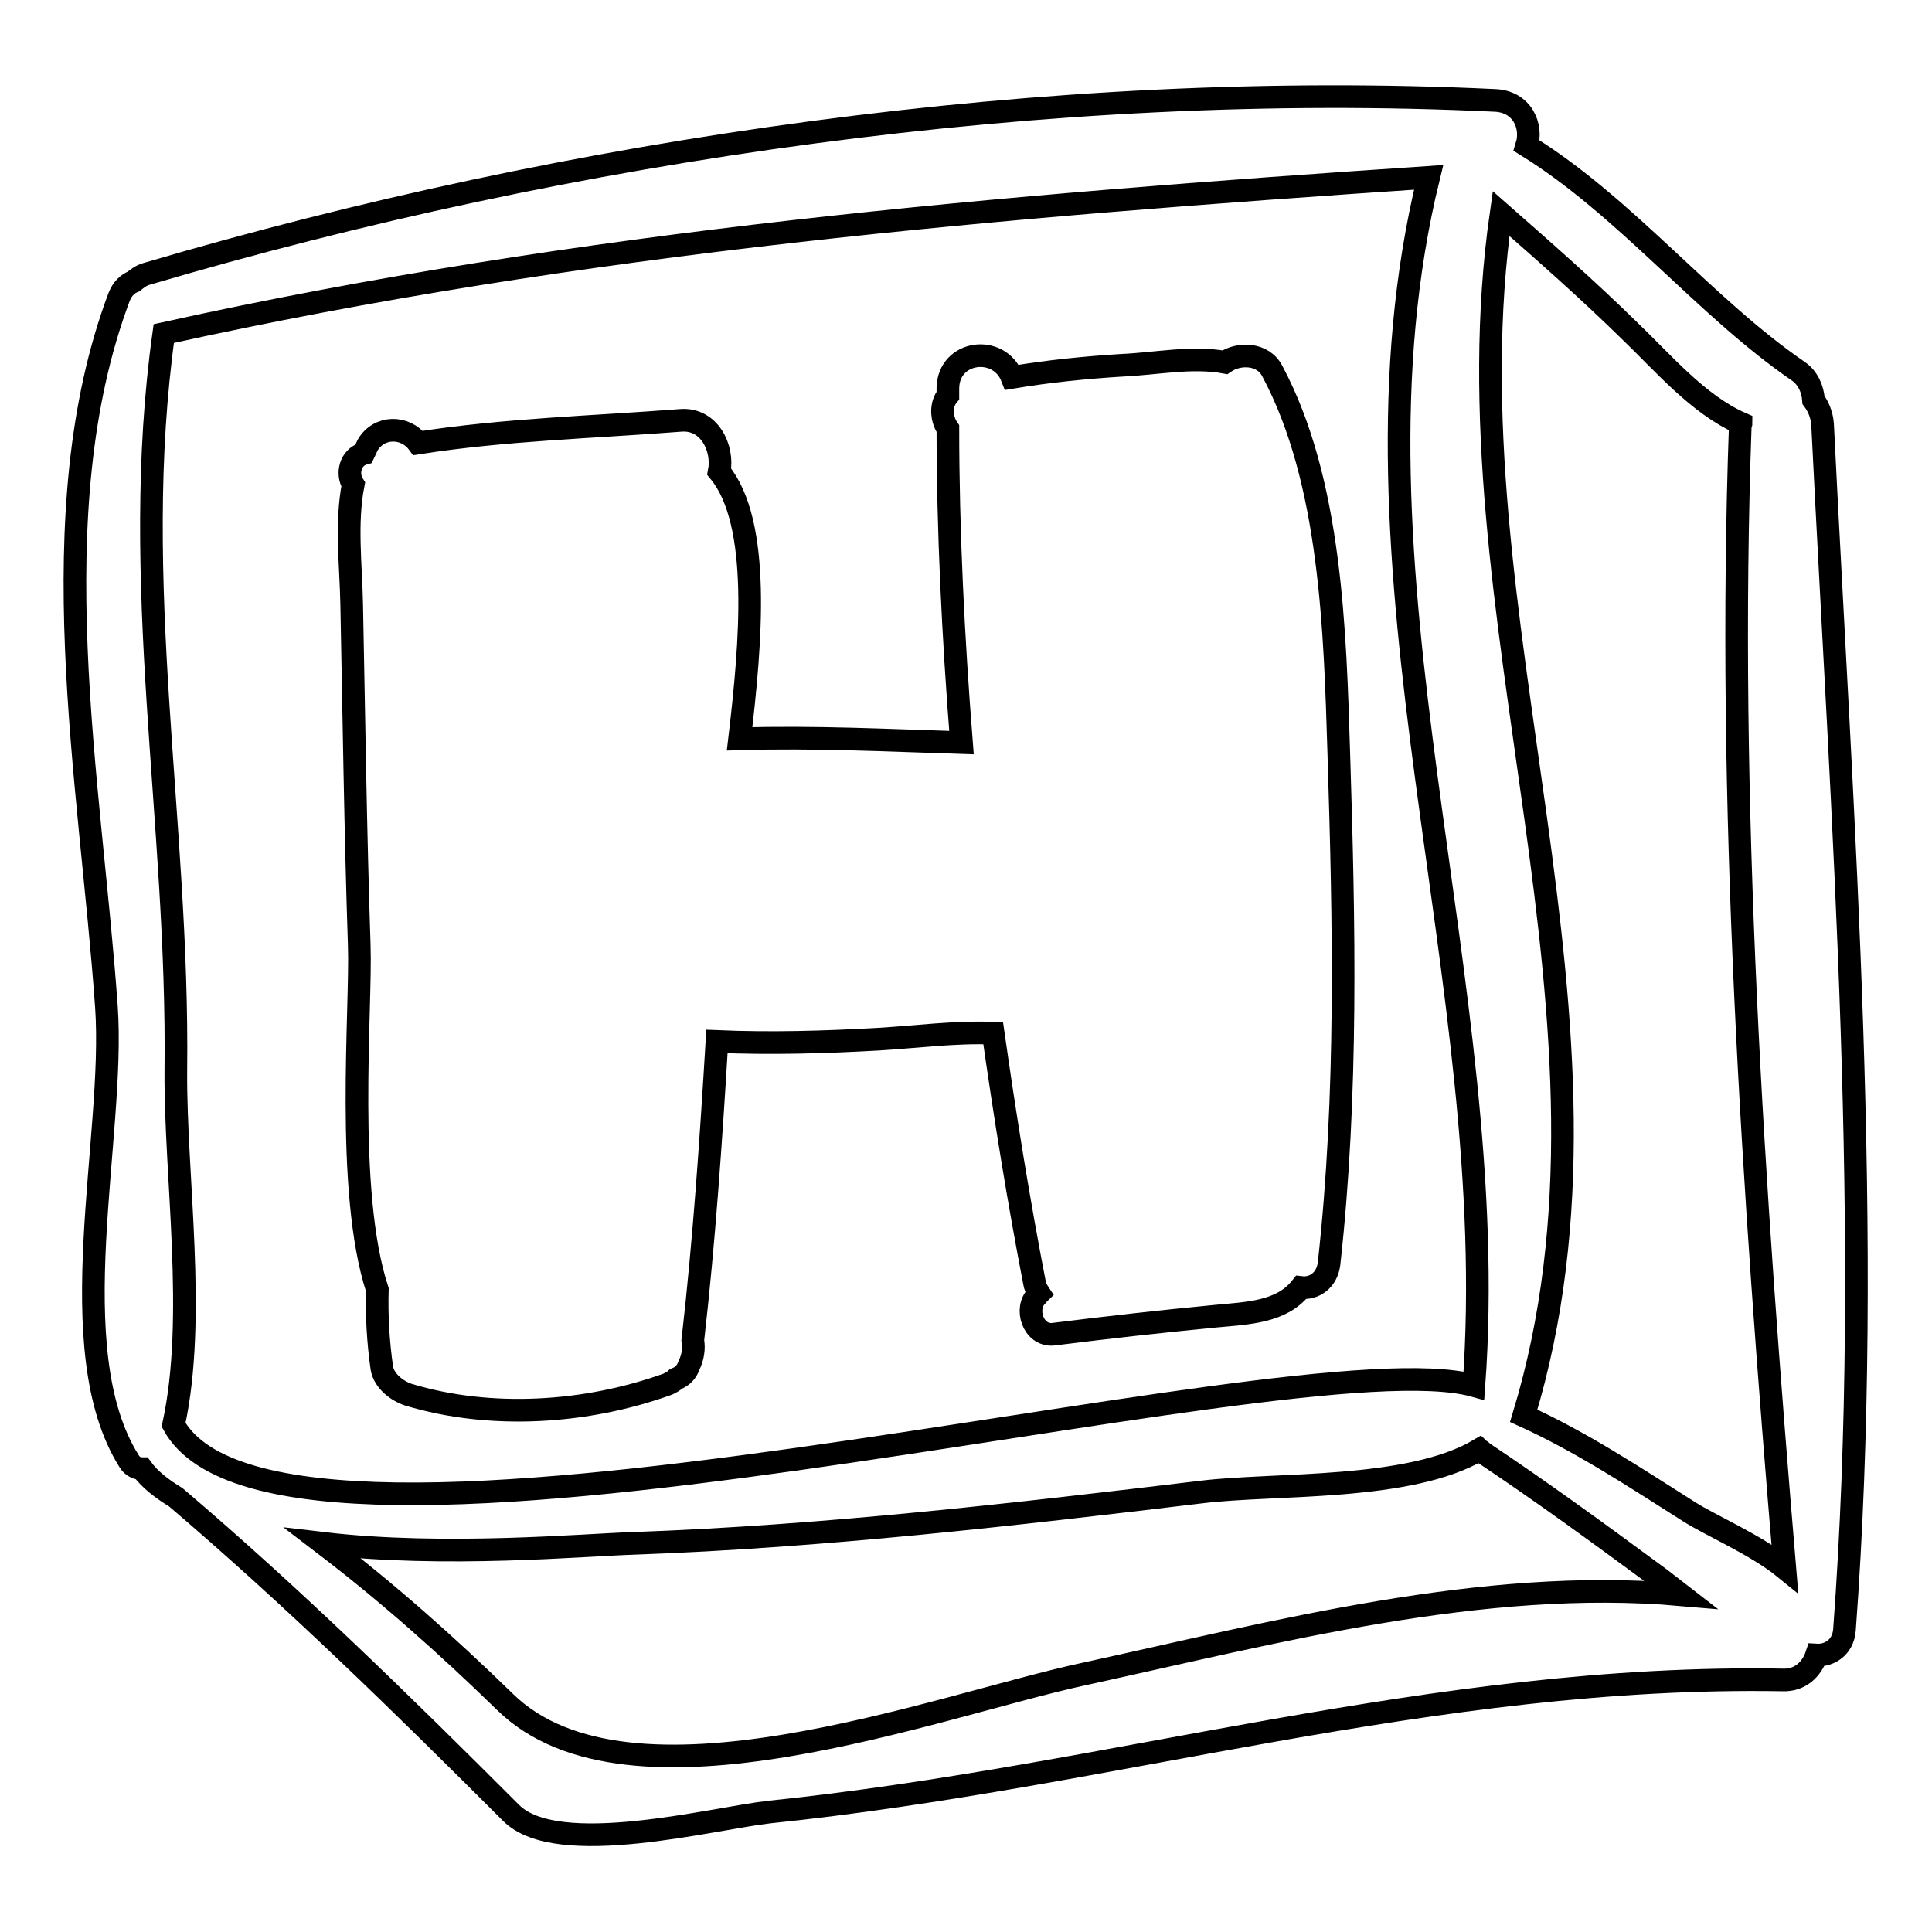
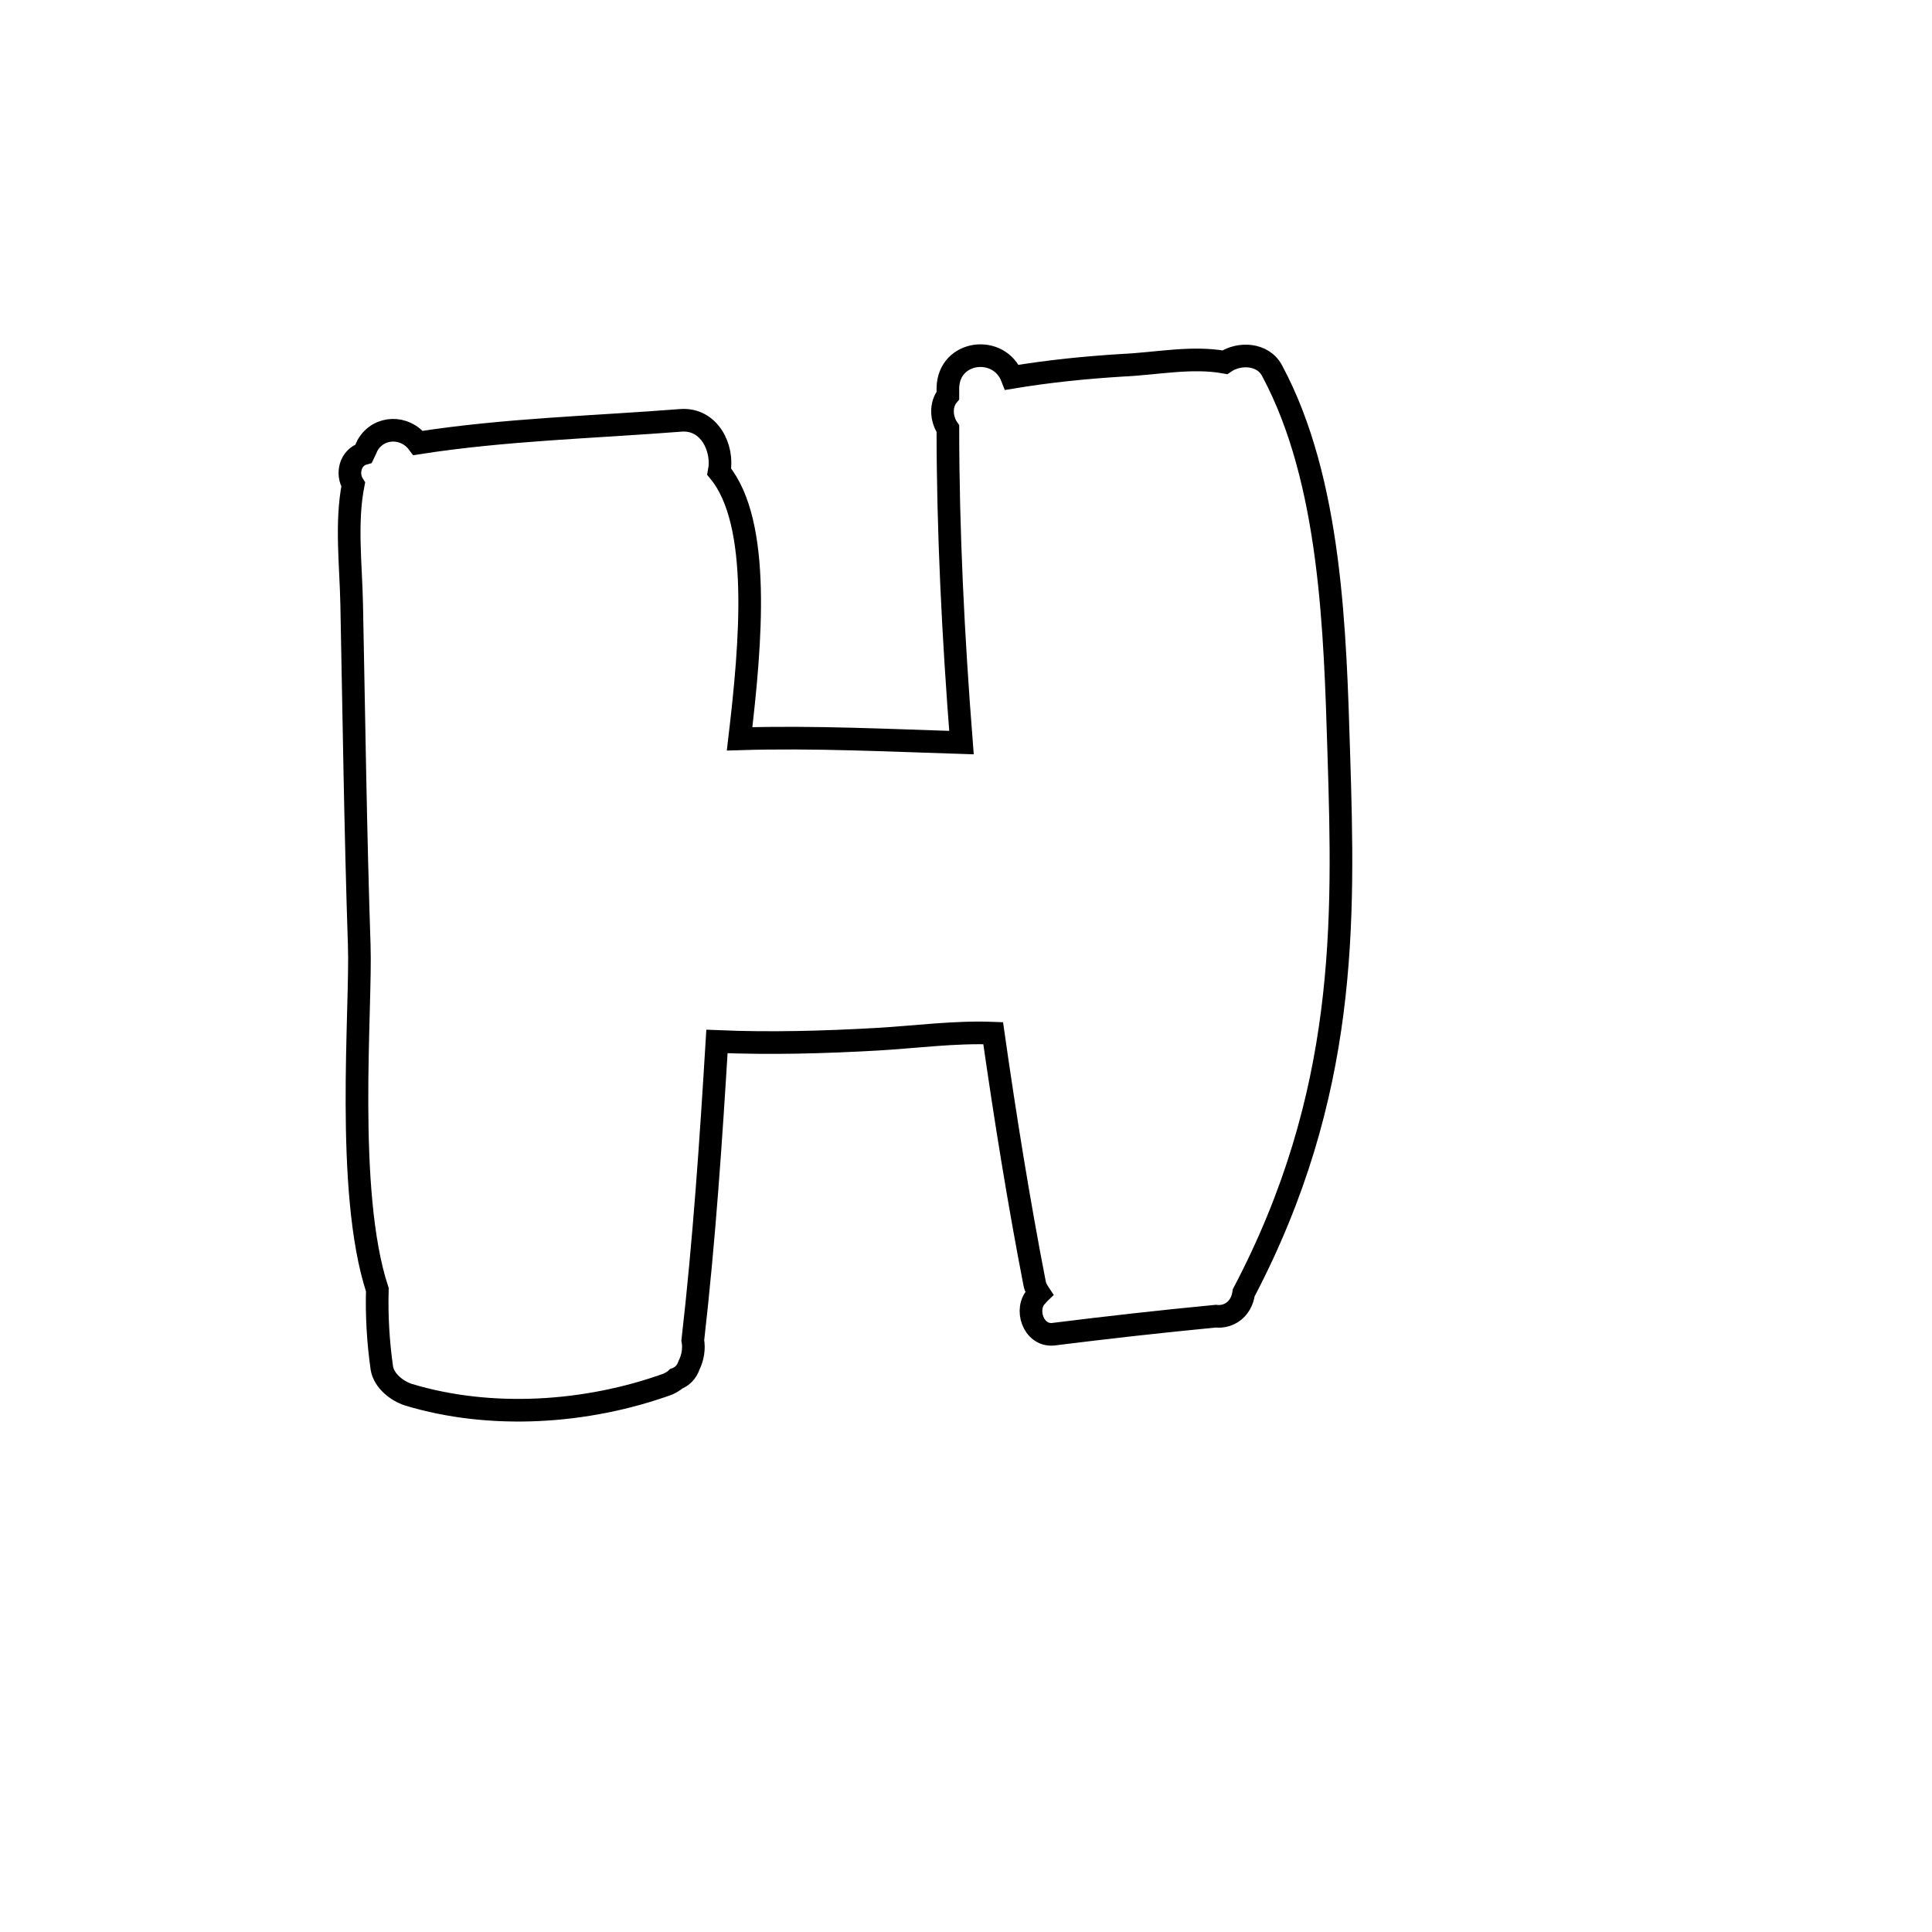
<svg xmlns="http://www.w3.org/2000/svg" version="1.1" x="0px" y="0px" viewBox="0 0 256 256" enable-background="new 0 0 256 256" xml:space="preserve">
  <g>
    <g>
      <g>
        <g>
-           <path stroke-width="3" fill-opacity="0" stroke="#000000" d="M241.5,56.2c-0.1-1.3-0.6-2.4-1.2-3.2c-0.1-1.4-0.7-2.9-2-3.8c-12.4-8.5-22.9-21.8-36-29.9c0.8-2.6-0.6-5.9-4.3-6c-58.7-2.8-122.4,6.4-178.6,23c-0.7,0.2-1.2,0.6-1.7,1c-0.8,0.3-1.5,1-1.9,2c-10.8,28.7-3.8,64.3-1.7,94.1c1.2,17.2-6.3,45.4,3,60.2c0.4,0.7,1.1,1,1.7,1c1.1,1.5,2.7,2.7,4.5,3.8c15.5,13.2,30,27.4,44.4,41.8c6.1,6.2,26.9,0.7,34.3-0.1c45.5-4.7,88-18.3,134.2-17.5c2.4,0.1,3.9-1.5,4.5-3.3c1.7,0.1,3.5-1,3.7-3.3C248.3,163.5,244.1,109,241.5,56.2z M198.9,28.3c5.8,5.1,11.5,10.1,17,15.5c4.4,4.2,9.1,9.8,14.8,12.3c0,0.1-0.1,0.1-0.1,0.2c-1.8,50,1.7,101.5,5.9,151.5c-3.8-3.1-9.9-5.7-12.7-7.5c-7.1-4.5-14.2-9.2-21.9-12.7C217.7,135.6,191.3,81.3,198.9,28.3z M21.7,44.2c55.6-12.3,111-16.9,167.6-20.7c-12.7,51.8,9.9,106.9,6,160.1c-24.2-6.7-158,31-172.3,5.2c3.1-14.2,0.2-32.9,0.3-46.9C23.7,108.7,17.1,77.2,21.7,44.2z M143.7,221.8c-19.6,4.2-60.3,19.9-76.8,3.7c-7.8-7.6-15.7-14.6-24.1-21c16.1,1.9,34.6,0.2,41.2,0c25.1-0.9,50.2-3.8,75.2-6.8c9.7-1.2,27.5-0.1,36.8-5.6c0.1,0.1,0.3,0.1,0.3,0.2l0.1,0.1c7.8,5.2,15.2,10.6,22.8,16.2c1,0.7,2.2,1.7,3.5,2.7C196.4,209,168.9,216.3,143.7,221.8z" />
-           <path stroke-width="3" fill-opacity="0" stroke="#000000" d="M177.4,99.9c-0.5-16.2-1-36.1-8.8-50.7c-1.2-2.4-4.4-2.5-6.3-1.2c-4.4-0.8-9.1,0.2-13.6,0.4c-4.9,0.3-9.8,0.8-14.6,1.6c-1.7-4.4-8.4-3.6-8.5,1.4c0,0.4,0,0.6,0,1c-1,1.2-0.9,3.1,0,4.4c0,13.5,0.7,27.6,1.8,41.6c-9.6-0.3-19.6-0.8-29.4-0.5c1.5-12.7,2.9-28.6-2.7-35.4c0.6-3.1-1.3-7.1-5.1-6.8c-11.5,0.9-23.3,1.2-34.8,3c-1.7-2.3-5.2-2.3-6.7,0.3c-0.2,0.4-0.3,0.7-0.5,1.1c-1.8,0.5-2.3,2.7-1.4,4.1c-1,5.1-0.3,10.7-0.2,15.9c0.3,15,0.5,30.1,1,45.1c0.3,8.3-1.9,32.6,2.4,45.7c-0.1,3.4,0.1,6.9,0.6,10.4c0.3,1.7,2,3,3.5,3.5c10.9,3.3,23.6,2.5,34.4-1.4c0.4-0.2,0.8-0.4,1.1-0.7c0.8-0.3,1.4-0.9,1.7-1.8c0.5-1,0.7-2.2,0.5-3.3c1.5-13.1,2.4-26.4,3.2-39.6c7.1,0.3,14.2,0.1,21.3-0.3c5.1-0.3,10.2-1,15.3-0.8c1.6,11.2,3.4,22.4,5.5,33.2c0.1,0.5,0.4,1,0.6,1.3c-0.1,0.1-0.3,0.2-0.3,0.3c-1.7,1.7-0.5,5.3,2.1,5.1c7.2-0.9,14.3-1.7,21.6-2.4c4.2-0.4,8.7-0.5,11.3-3.8c1.7,0.2,3.4-0.9,3.7-3.1C178.6,145,178.1,122.2,177.4,99.9z" />
+           <path stroke-width="3" fill-opacity="0" stroke="#000000" d="M177.4,99.9c-0.5-16.2-1-36.1-8.8-50.7c-1.2-2.4-4.4-2.5-6.3-1.2c-4.4-0.8-9.1,0.2-13.6,0.4c-4.9,0.3-9.8,0.8-14.6,1.6c-1.7-4.4-8.4-3.6-8.5,1.4c0,0.4,0,0.6,0,1c-1,1.2-0.9,3.1,0,4.4c0,13.5,0.7,27.6,1.8,41.6c-9.6-0.3-19.6-0.8-29.4-0.5c1.5-12.7,2.9-28.6-2.7-35.4c0.6-3.1-1.3-7.1-5.1-6.8c-11.5,0.9-23.3,1.2-34.8,3c-1.7-2.3-5.2-2.3-6.7,0.3c-0.2,0.4-0.3,0.7-0.5,1.1c-1.8,0.5-2.3,2.7-1.4,4.1c-1,5.1-0.3,10.7-0.2,15.9c0.3,15,0.5,30.1,1,45.1c0.3,8.3-1.9,32.6,2.4,45.7c-0.1,3.4,0.1,6.9,0.6,10.4c0.3,1.7,2,3,3.5,3.5c10.9,3.3,23.6,2.5,34.4-1.4c0.4-0.2,0.8-0.4,1.1-0.7c0.8-0.3,1.4-0.9,1.7-1.8c0.5-1,0.7-2.2,0.5-3.3c1.5-13.1,2.4-26.4,3.2-39.6c7.1,0.3,14.2,0.1,21.3-0.3c5.1-0.3,10.2-1,15.3-0.8c1.6,11.2,3.4,22.4,5.5,33.2c0.1,0.5,0.4,1,0.6,1.3c-0.1,0.1-0.3,0.2-0.3,0.3c-1.7,1.7-0.5,5.3,2.1,5.1c7.2-0.9,14.3-1.7,21.6-2.4c1.7,0.2,3.4-0.9,3.7-3.1C178.6,145,178.1,122.2,177.4,99.9z" />
        </g>
      </g>
      <g />
      <g />
      <g />
      <g />
      <g />
      <g />
      <g />
      <g />
      <g />
      <g />
      <g />
      <g />
      <g />
      <g />
      <g />
    </g>
  </g>
</svg>